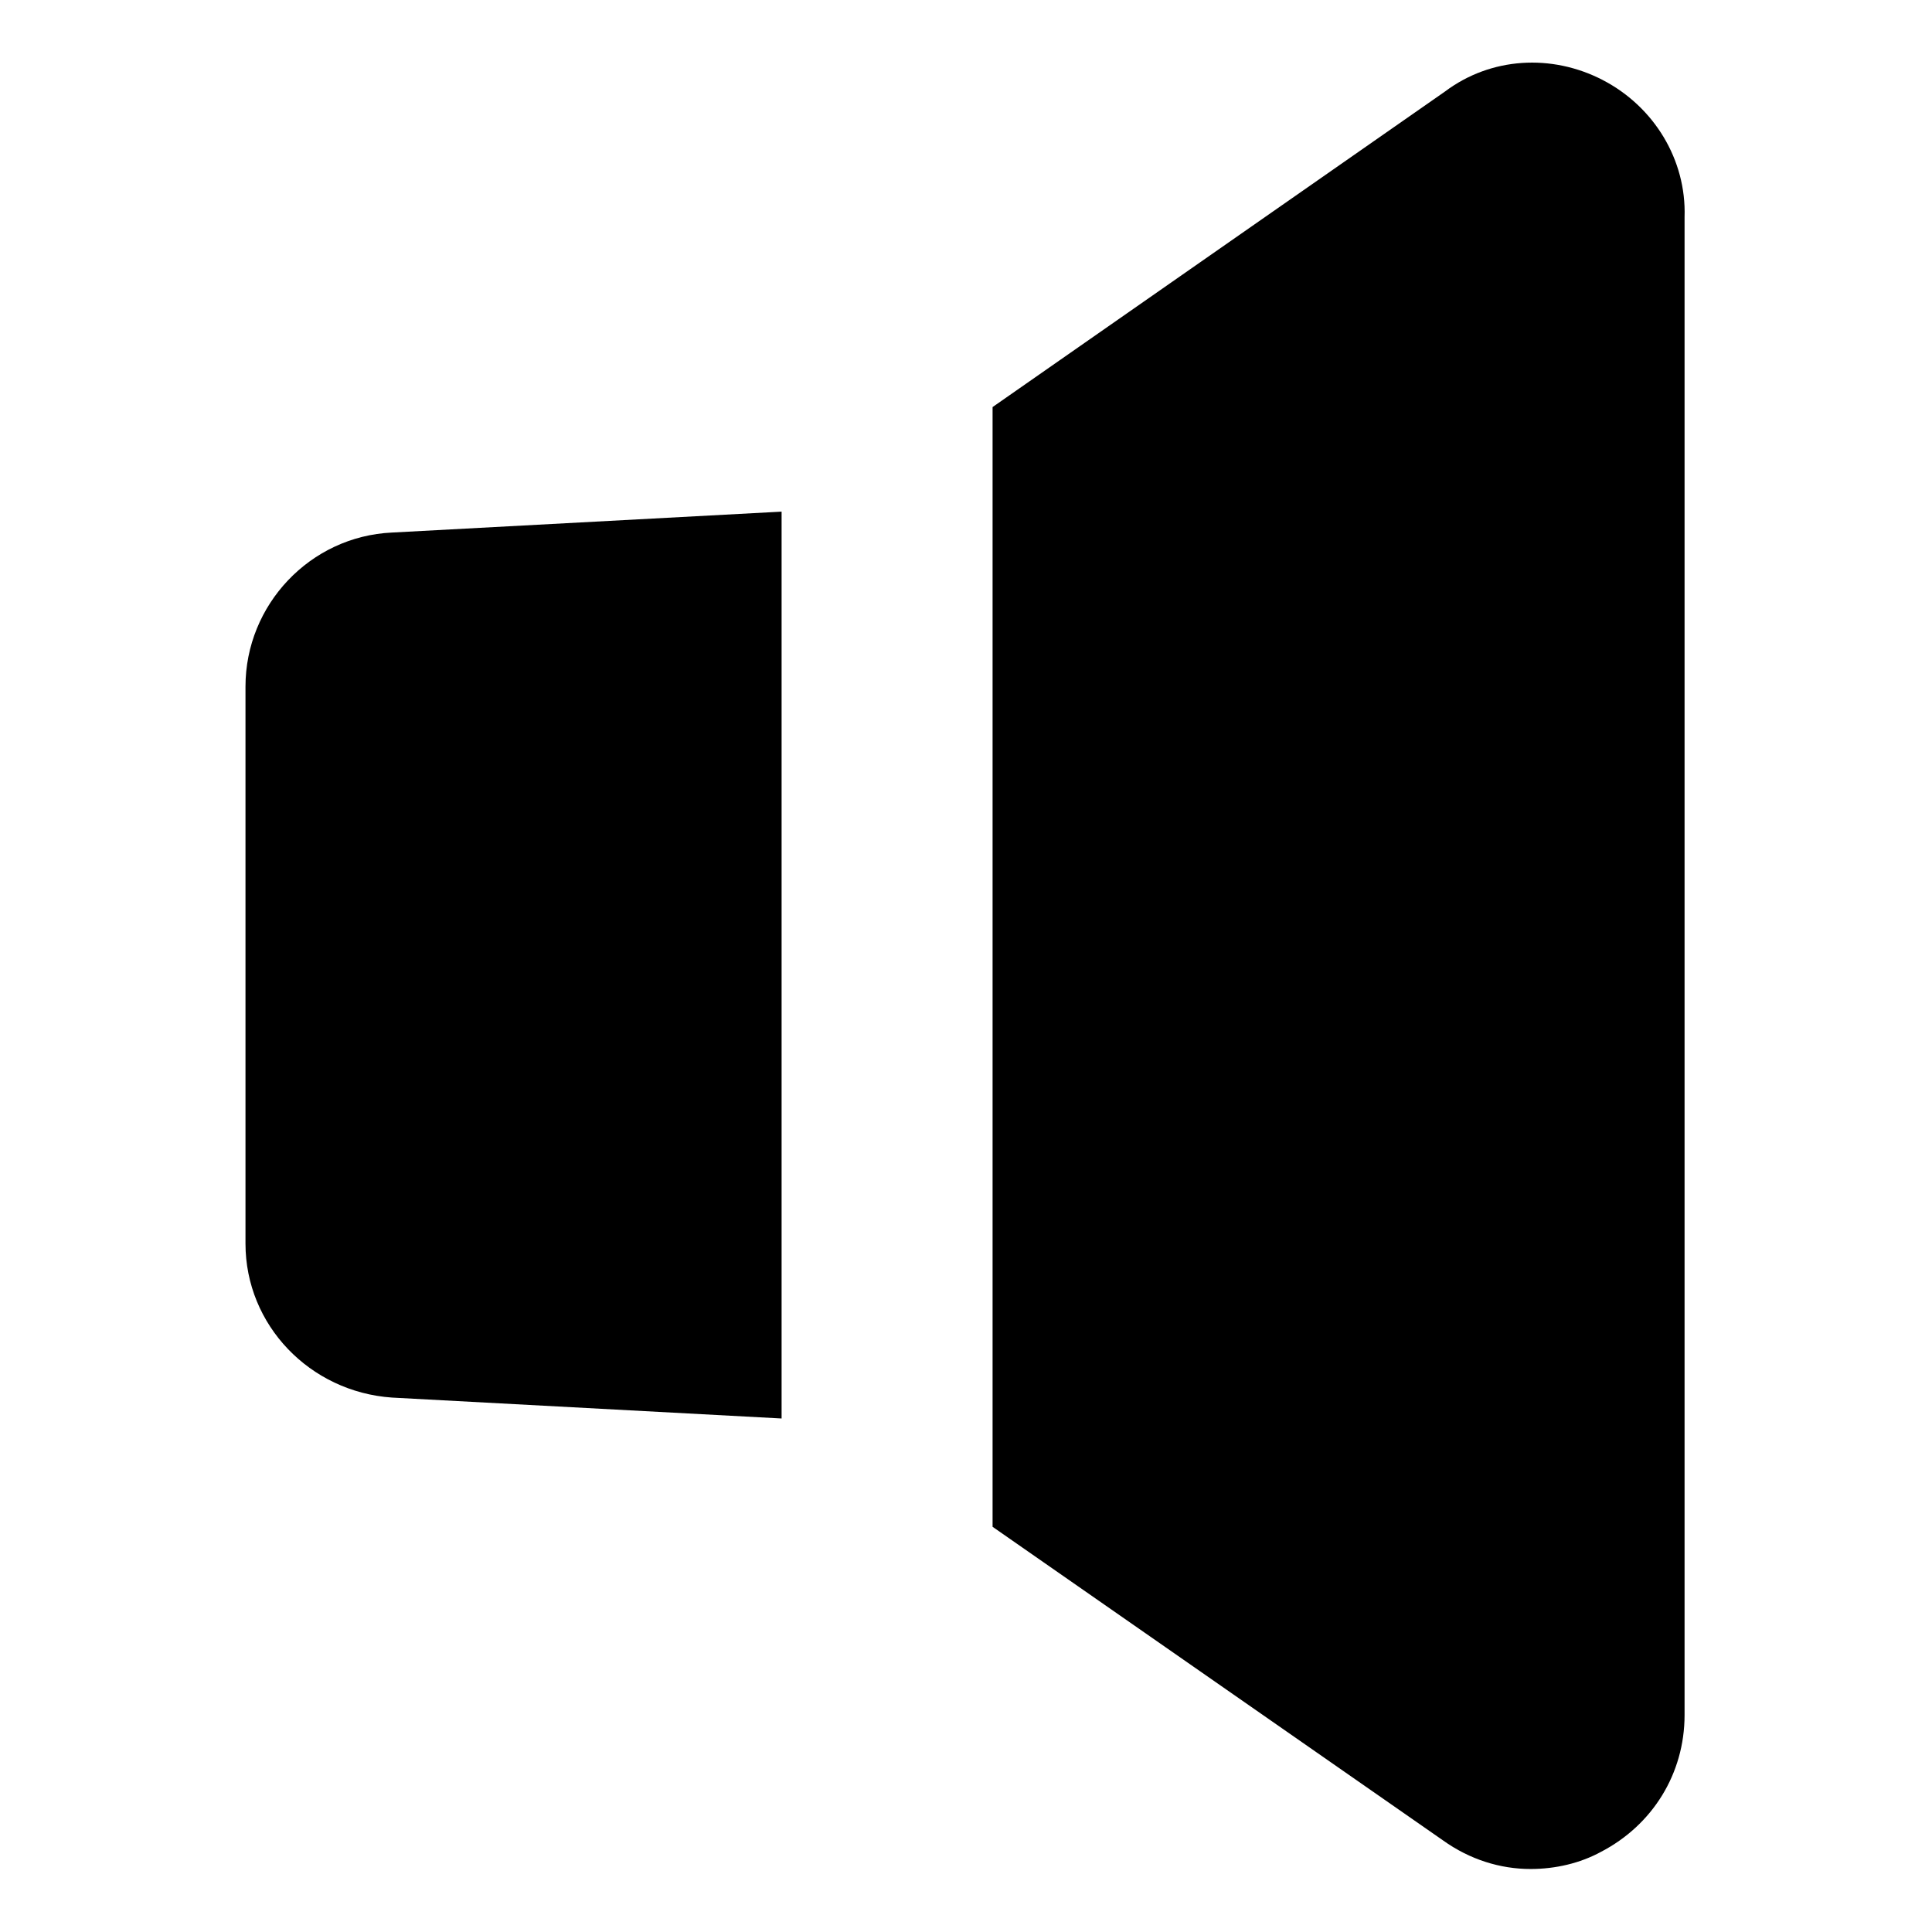
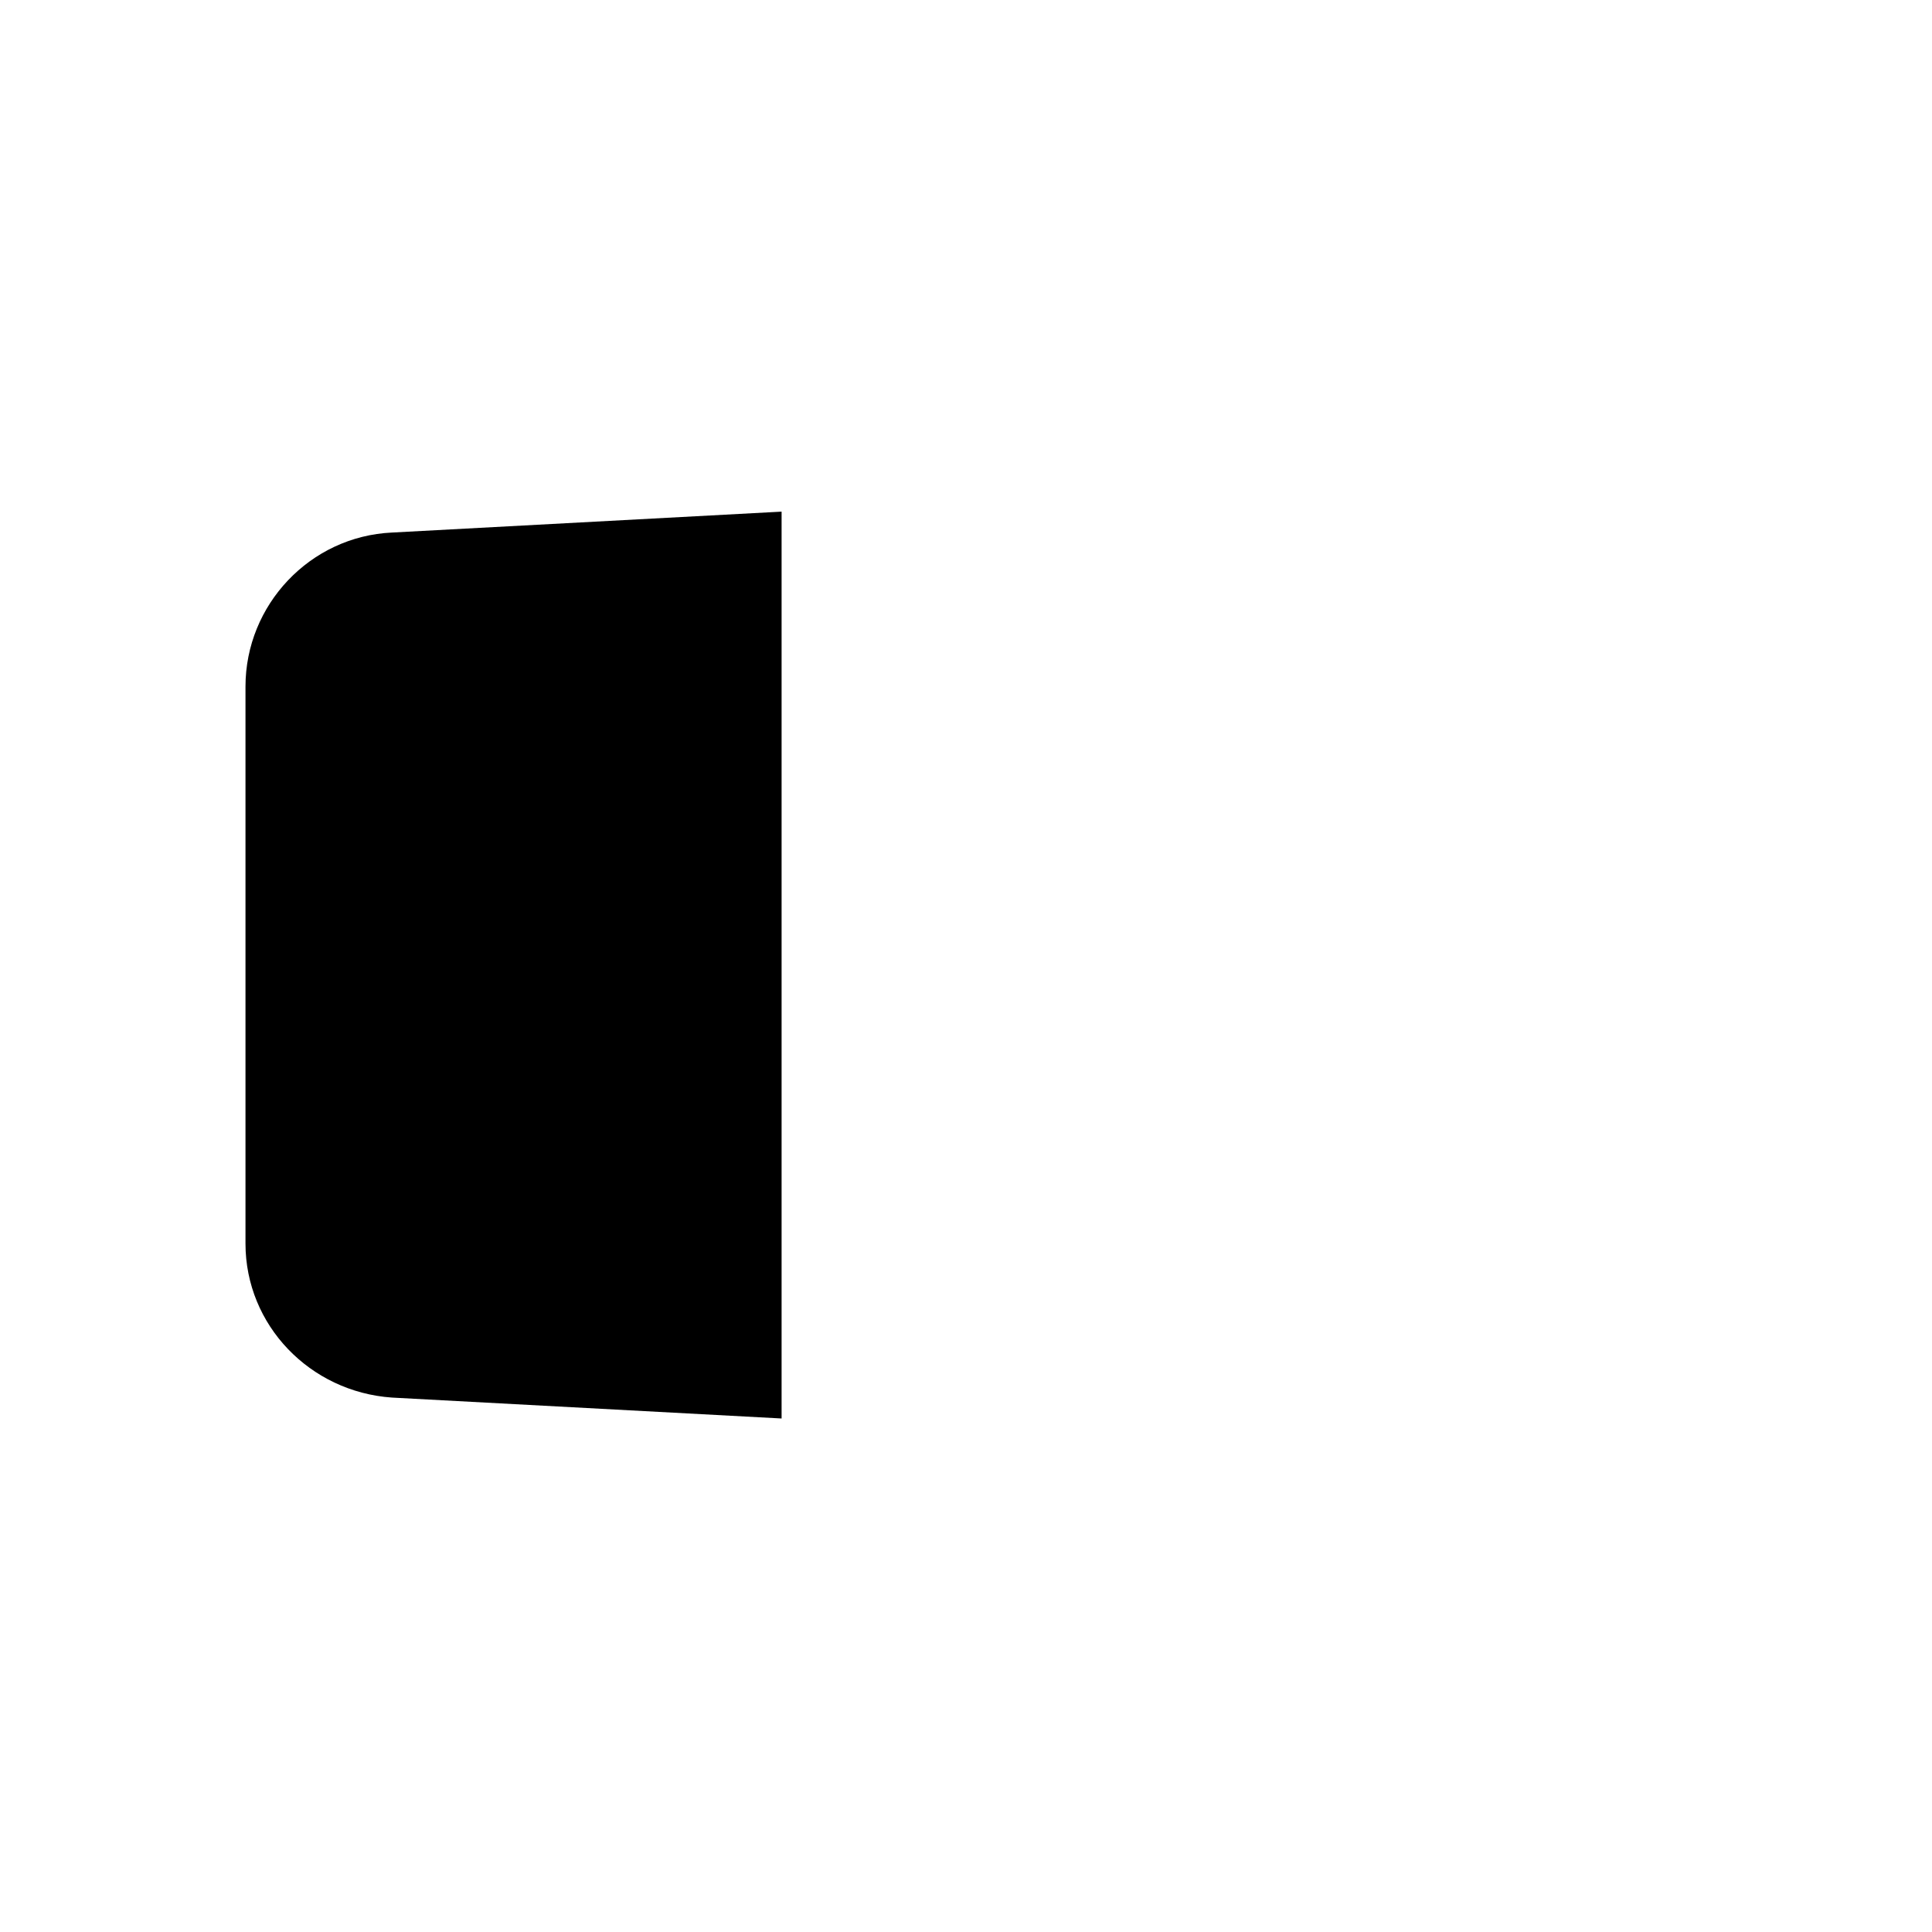
<svg xmlns="http://www.w3.org/2000/svg" fill="#000000" width="800px" height="800px" version="1.1" viewBox="144 144 512 512">
  <g>
-     <path d="m568.77 165.22c-13.602-7.051-29.723-6.047-41.816 3.023l-119.91 83.633v296.74l119.4 83.129c7.055 5.039 15.113 7.559 23.176 7.559 6.551 0 13.098-1.512 18.641-4.535 13.602-7.055 22.168-20.656 22.168-36.273v-397c0.504-15.113-8.059-29.219-21.664-36.273z" />
    <path d="m351.13 279.59-103.28 5.543c-21.664 1.008-38.793 19.145-38.793 40.809v147.62c0 21.664 17.129 39.297 38.793 40.809l103.28 5.543z" />
  </g>
</svg>